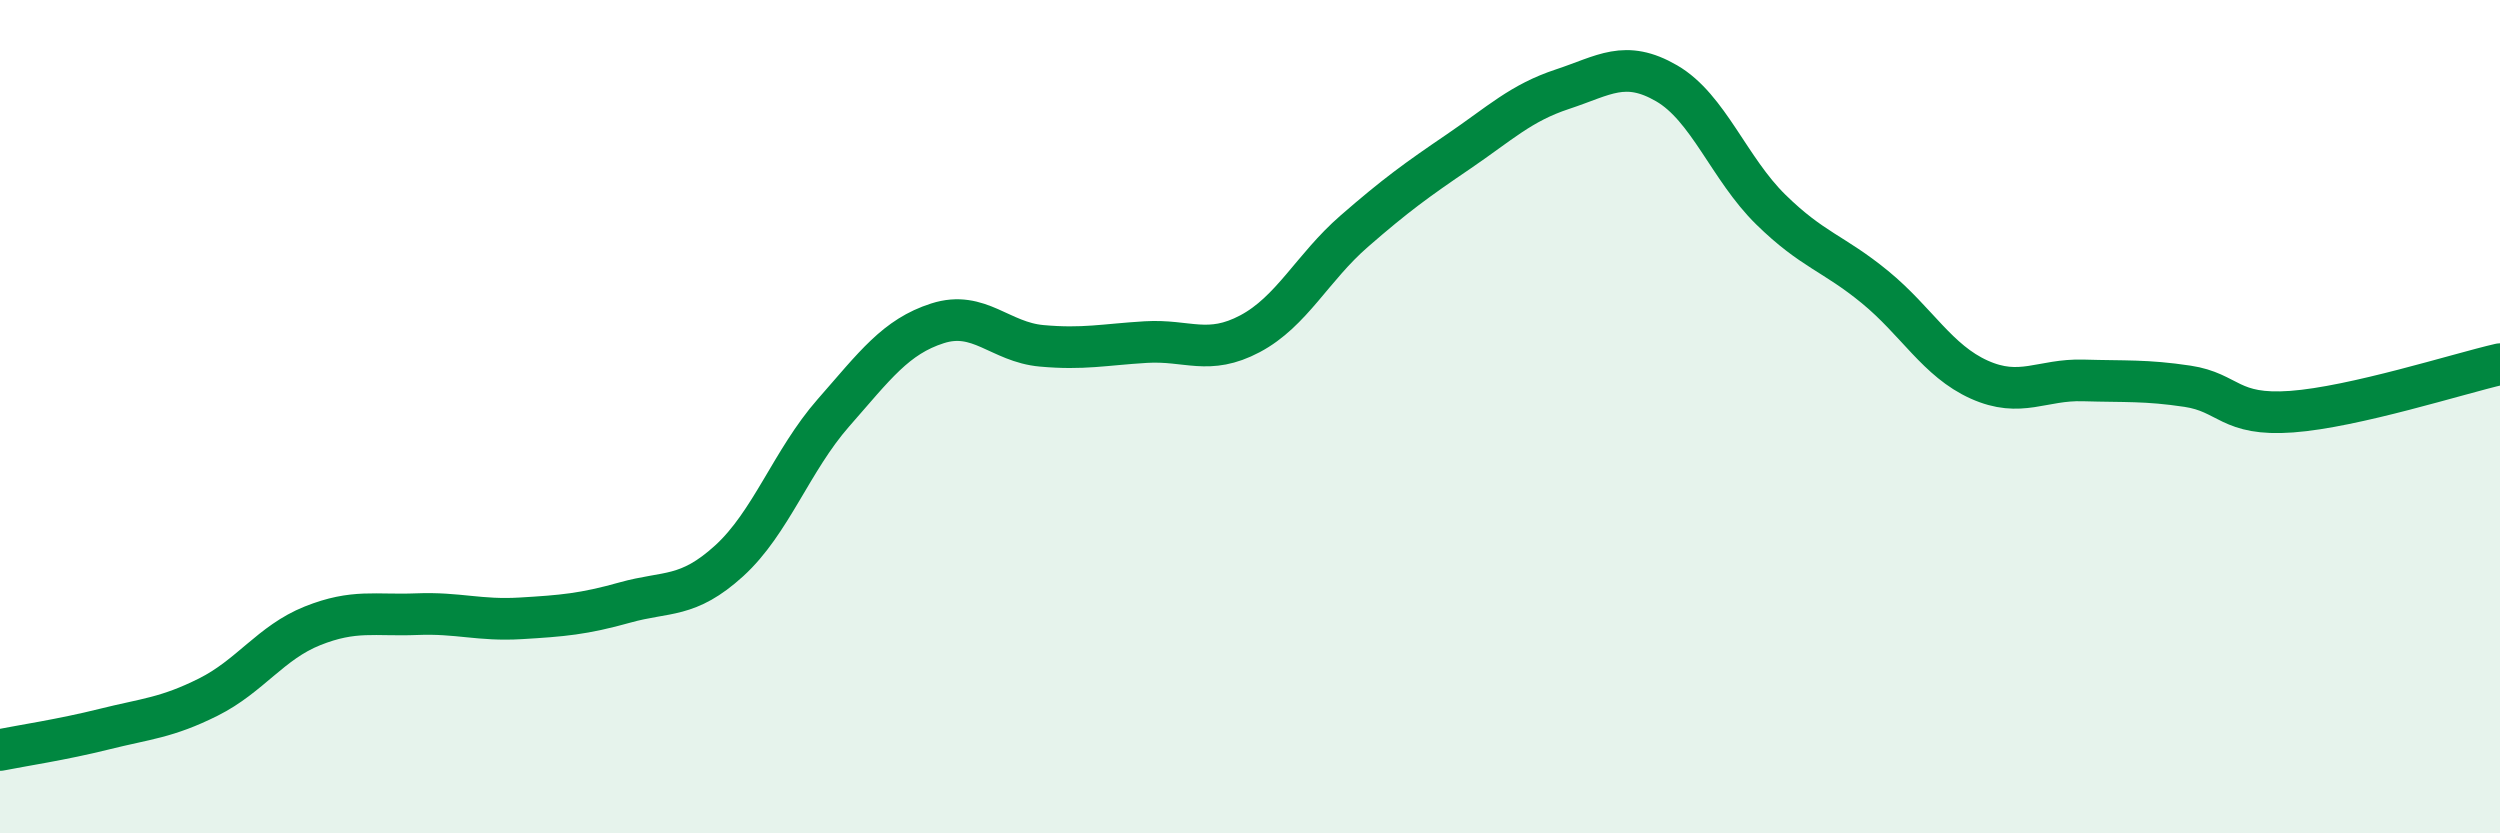
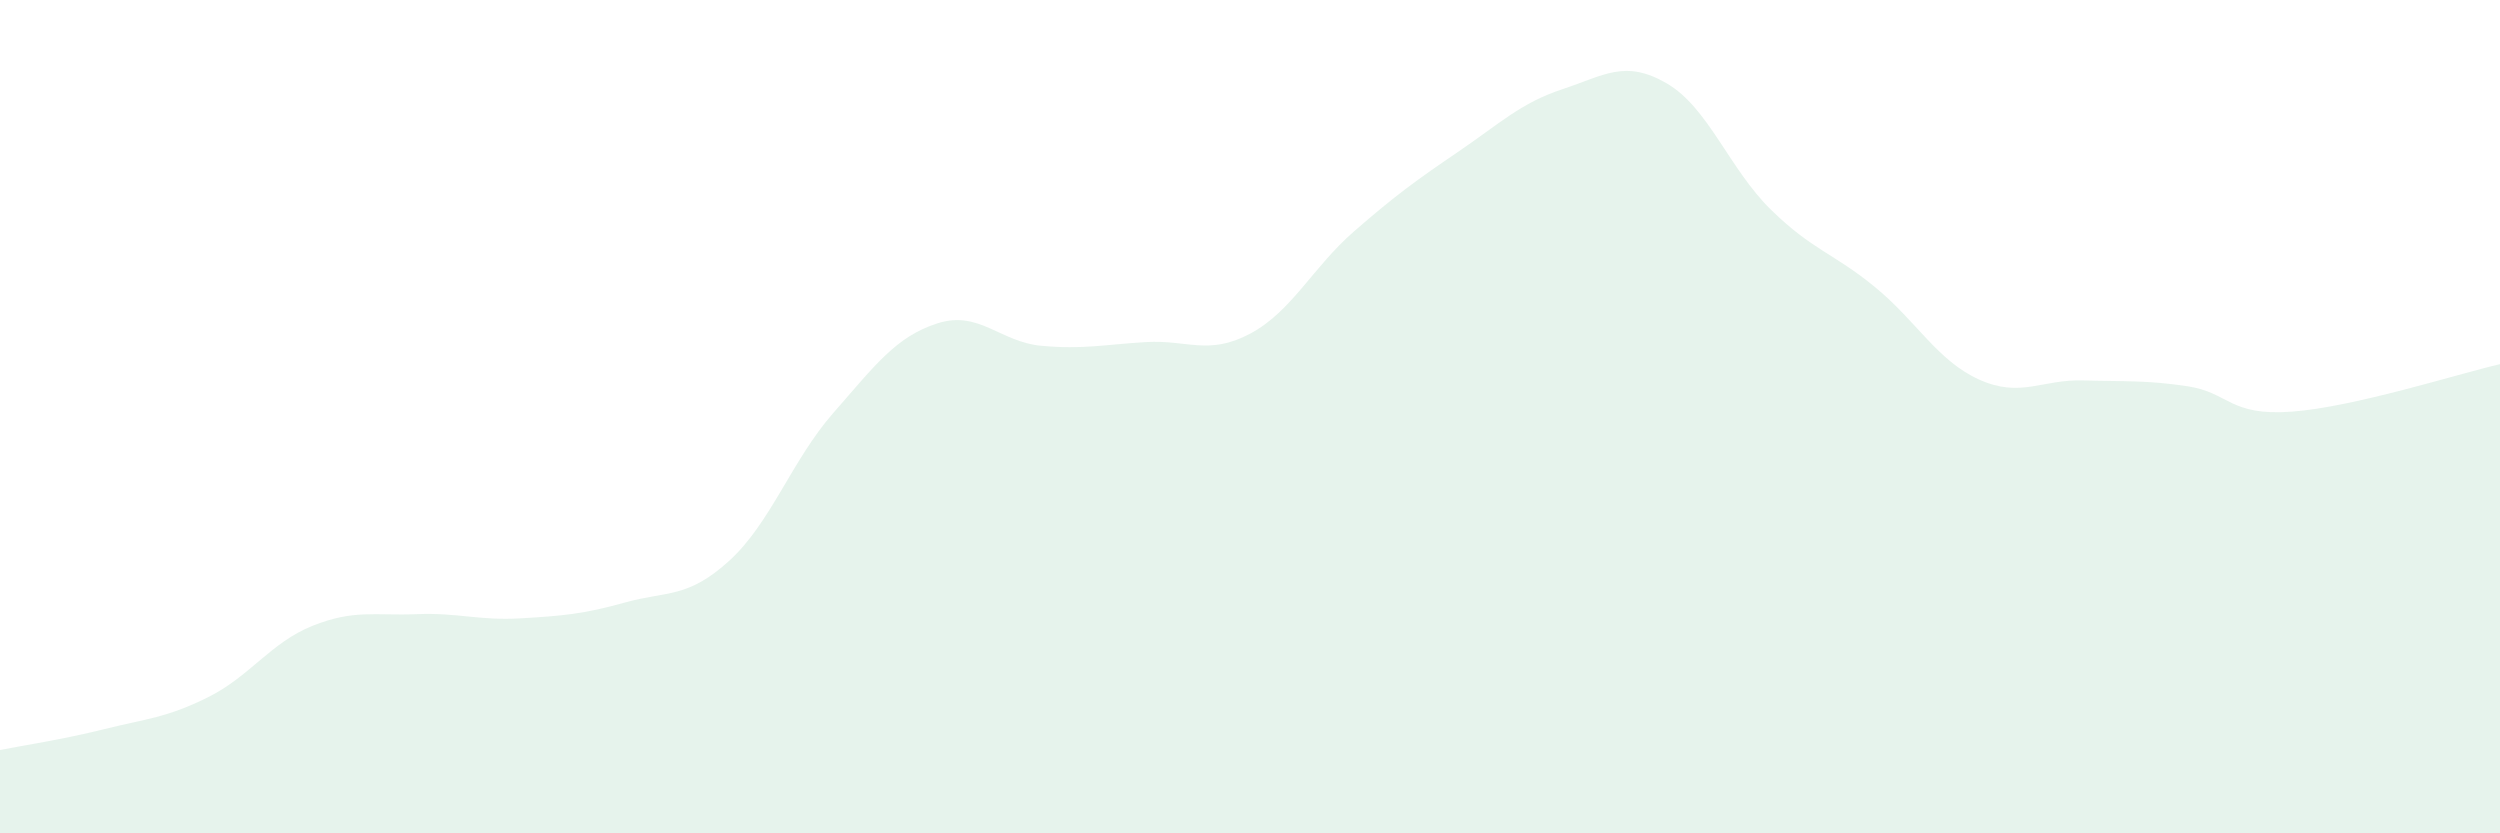
<svg xmlns="http://www.w3.org/2000/svg" width="60" height="20" viewBox="0 0 60 20">
  <path d="M 0,18 C 0.5,17.9 1.5,17.75 2.5,17.5 C 3.5,17.25 4,17.23 5,16.73 C 6,16.23 6.5,15.42 7.5,15.02 C 8.5,14.62 9,14.78 10,14.74 C 11,14.7 11.5,14.9 12.5,14.84 C 13.5,14.78 14,14.74 15,14.46 C 16,14.18 16.5,14.37 17.5,13.46 C 18.5,12.55 19,11.05 20,9.91 C 21,8.77 21.5,8.08 22.5,7.76 C 23.5,7.44 24,8.21 25,8.3 C 26,8.39 26.5,8.27 27.5,8.21 C 28.5,8.15 29,8.54 30,8.01 C 31,7.48 31.5,6.42 32.5,5.55 C 33.5,4.68 34,4.32 35,3.64 C 36,2.96 36.5,2.47 37.5,2.14 C 38.5,1.81 39,1.42 40,2 C 41,2.58 41.5,4.05 42.5,5.03 C 43.5,6.01 44,6.07 45,6.89 C 46,7.71 46.5,8.66 47.5,9.11 C 48.5,9.56 49,9.1 50,9.13 C 51,9.16 51.5,9.12 52.5,9.27 C 53.5,9.42 53.5,9.99 55,9.88 C 56.5,9.77 59,8.97 60,8.74L60 20L0 20Z" fill="#008740" opacity="0.1" stroke-linecap="round" stroke-linejoin="round" />
-   <path d="M 0,18 C 0.5,17.9 1.5,17.75 2.5,17.5 C 3.5,17.25 4,17.23 5,16.73 C 6,16.23 6.5,15.42 7.5,15.02 C 8.5,14.62 9,14.78 10,14.74 C 11,14.7 11.5,14.9 12.5,14.84 C 13.5,14.78 14,14.74 15,14.46 C 16,14.18 16.5,14.37 17.5,13.46 C 18.5,12.55 19,11.05 20,9.91 C 21,8.77 21.5,8.08 22.5,7.76 C 23.5,7.44 24,8.21 25,8.3 C 26,8.39 26.5,8.27 27.5,8.21 C 28.5,8.15 29,8.54 30,8.01 C 31,7.48 31.5,6.42 32.5,5.55 C 33.5,4.68 34,4.32 35,3.64 C 36,2.96 36.5,2.47 37.5,2.14 C 38.5,1.81 39,1.42 40,2 C 41,2.58 41.5,4.05 42.5,5.03 C 43.5,6.01 44,6.07 45,6.89 C 46,7.71 46.5,8.66 47.5,9.11 C 48.5,9.56 49,9.1 50,9.13 C 51,9.16 51.5,9.12 52.5,9.27 C 53.5,9.42 53.5,9.99 55,9.88 C 56.5,9.77 59,8.97 60,8.74" stroke="#008740" stroke-width="1" fill="none" stroke-linecap="round" stroke-linejoin="round" />
</svg>